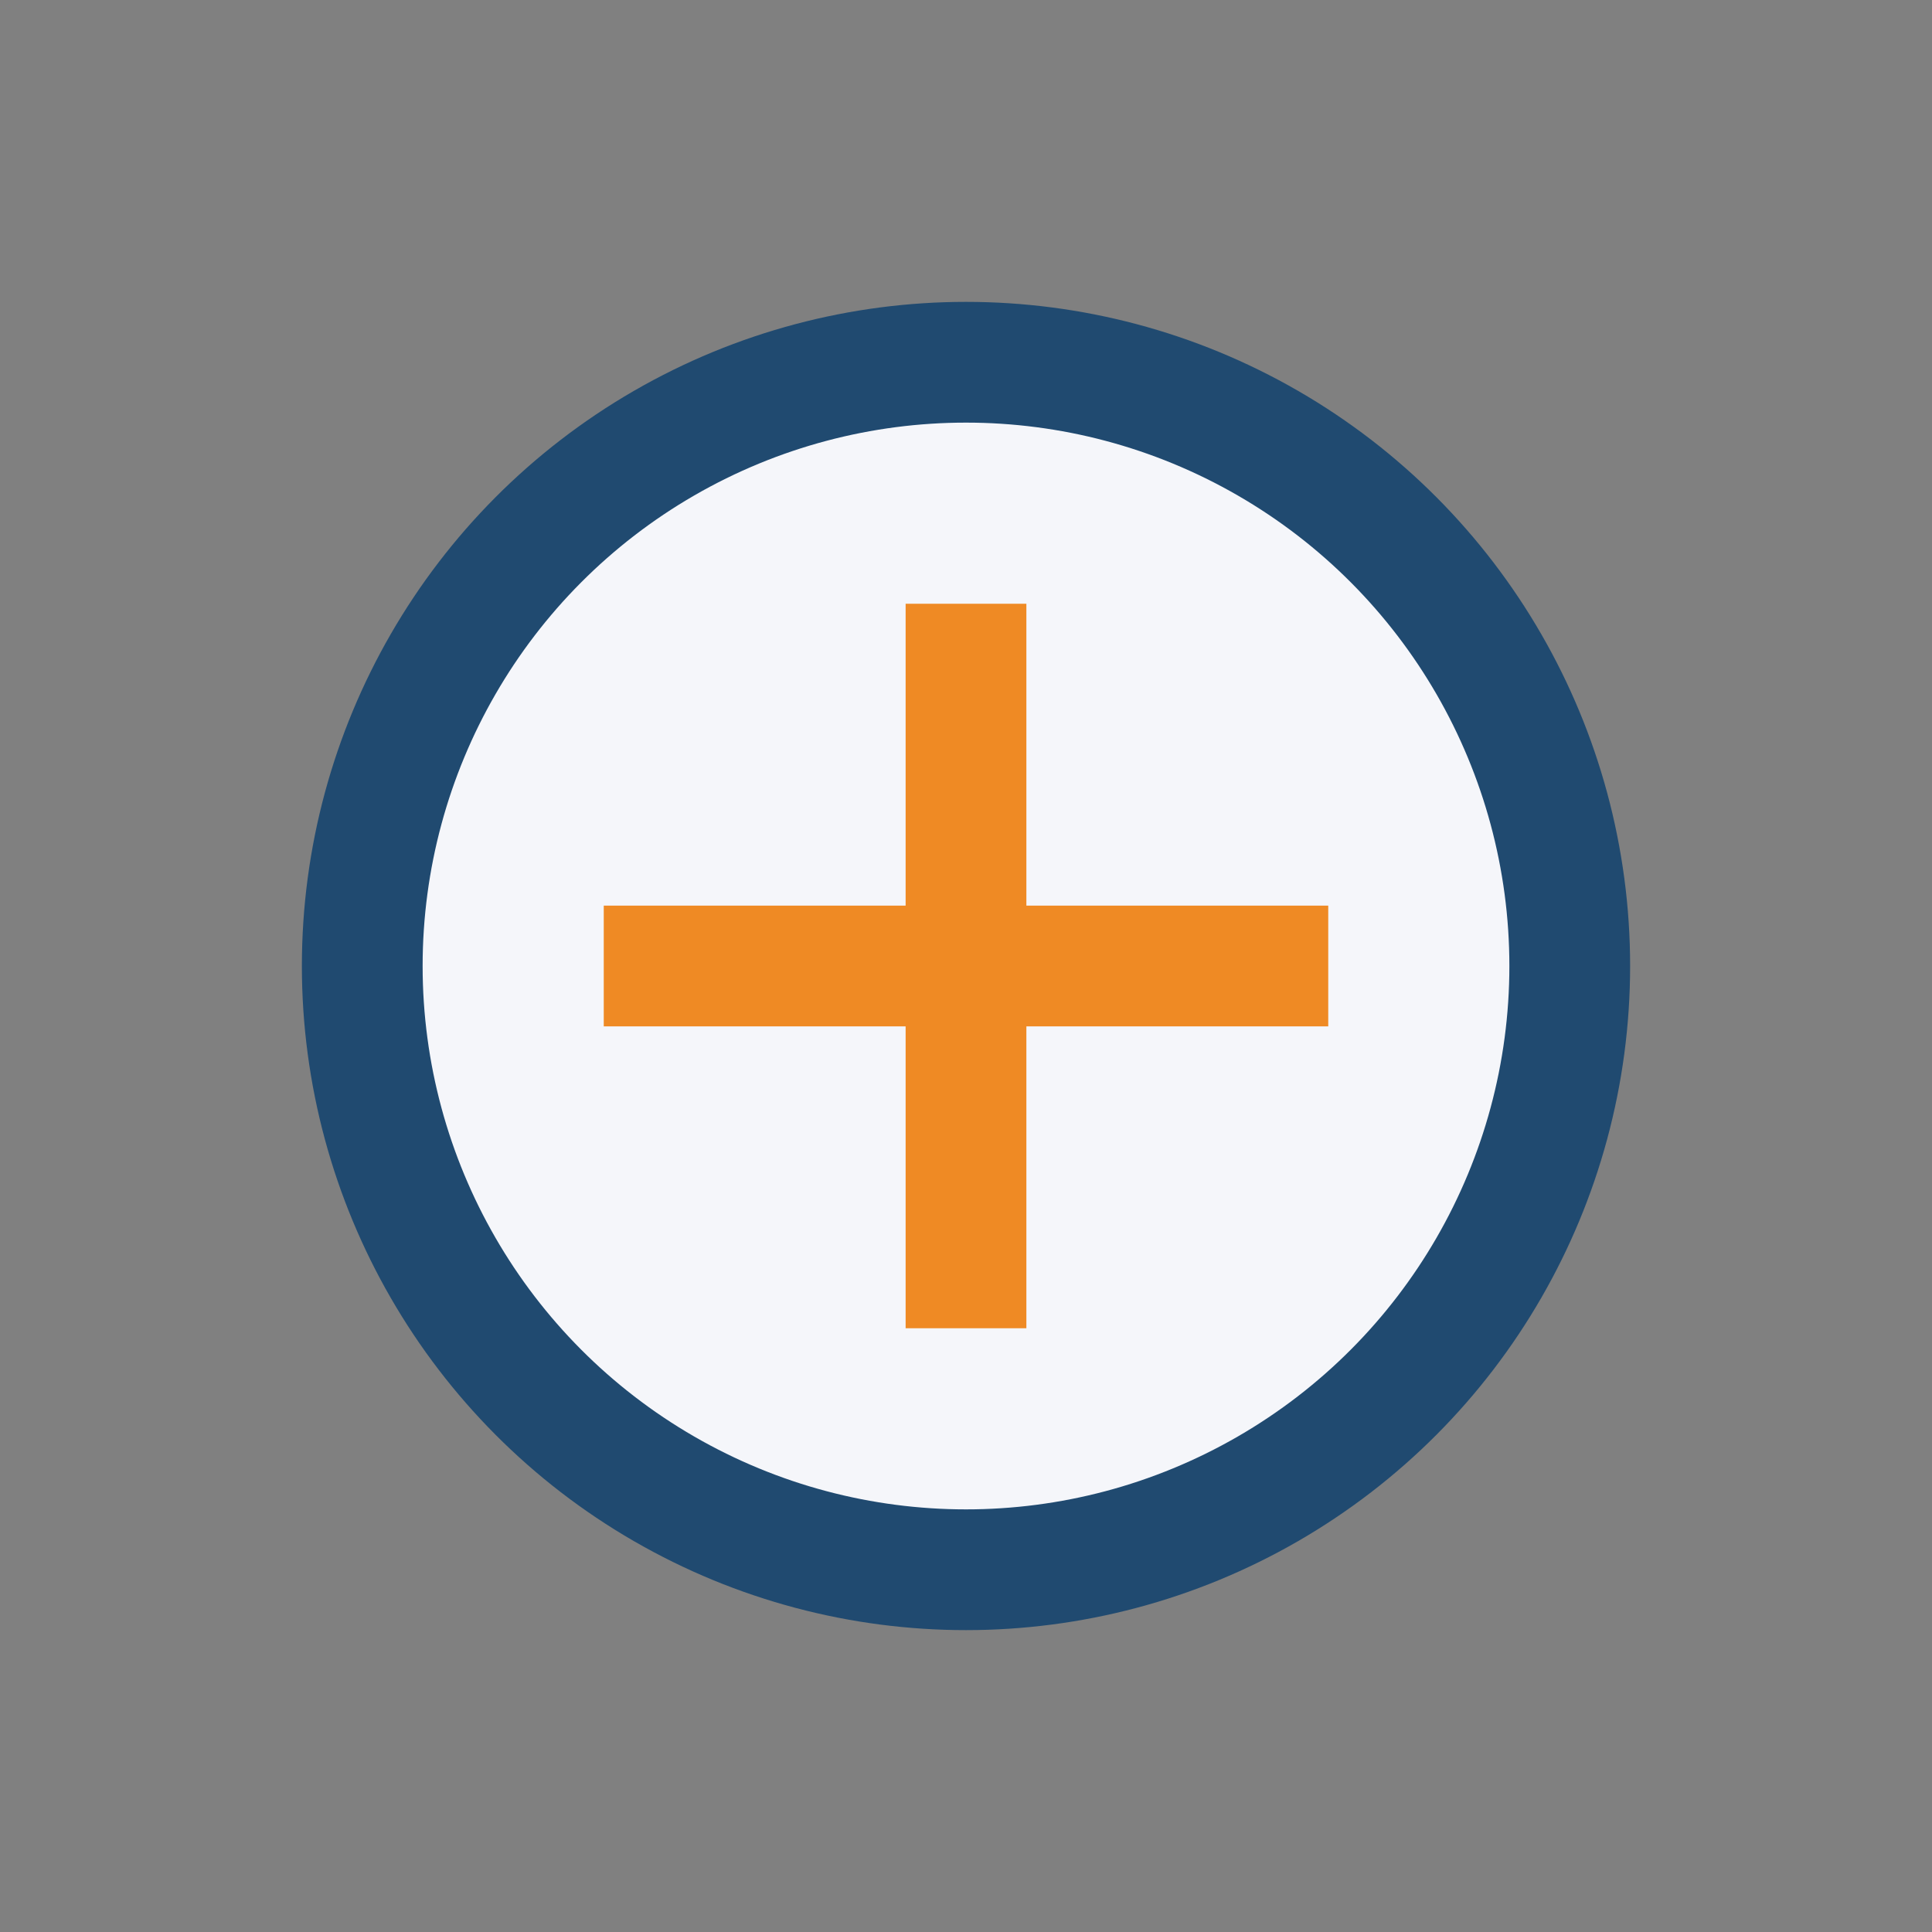
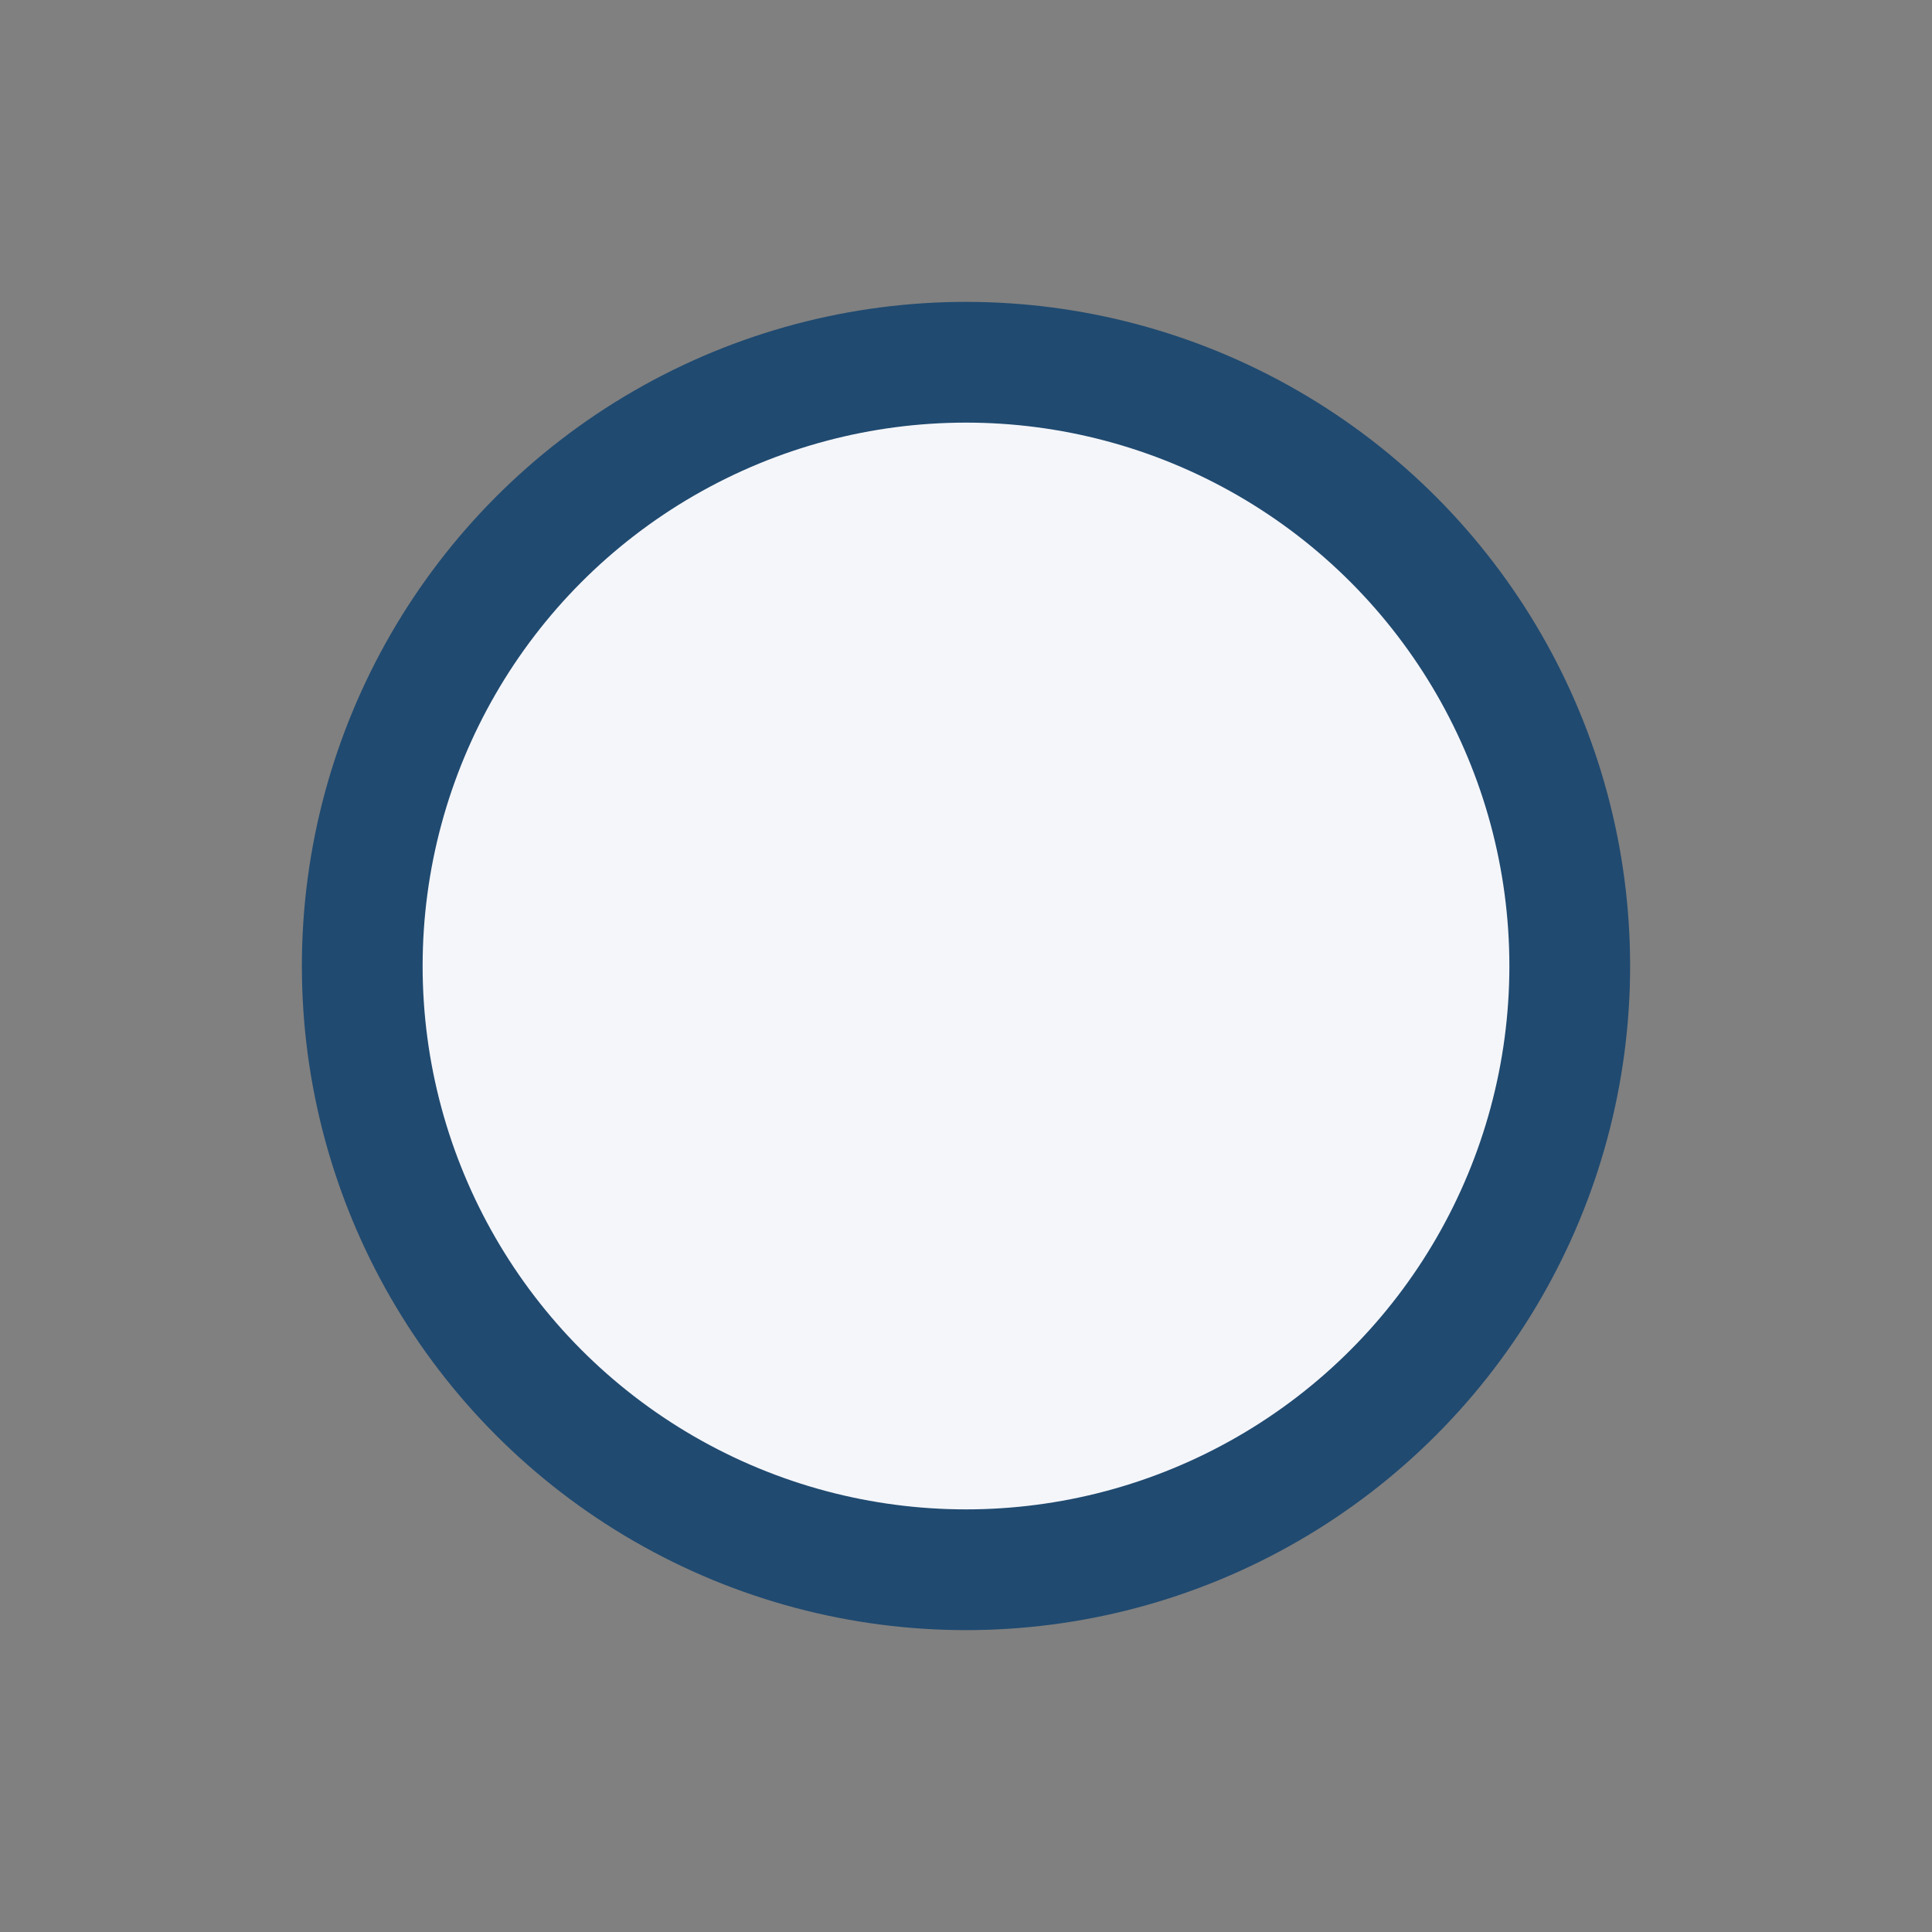
<svg xmlns="http://www.w3.org/2000/svg" width="32" height="32" viewBox="0 0 32 32">
  <rect x="0" y="0" width="32" height="32" fill="#808080" stroke="none" />
  <circle cx="16" cy="16" r="10" fill="#F5F6FA" stroke="#204A70" stroke-width="2" />
-   <path d="M10 16h12M16 10v12" stroke="#EF8A24" stroke-width="2" />
</svg>